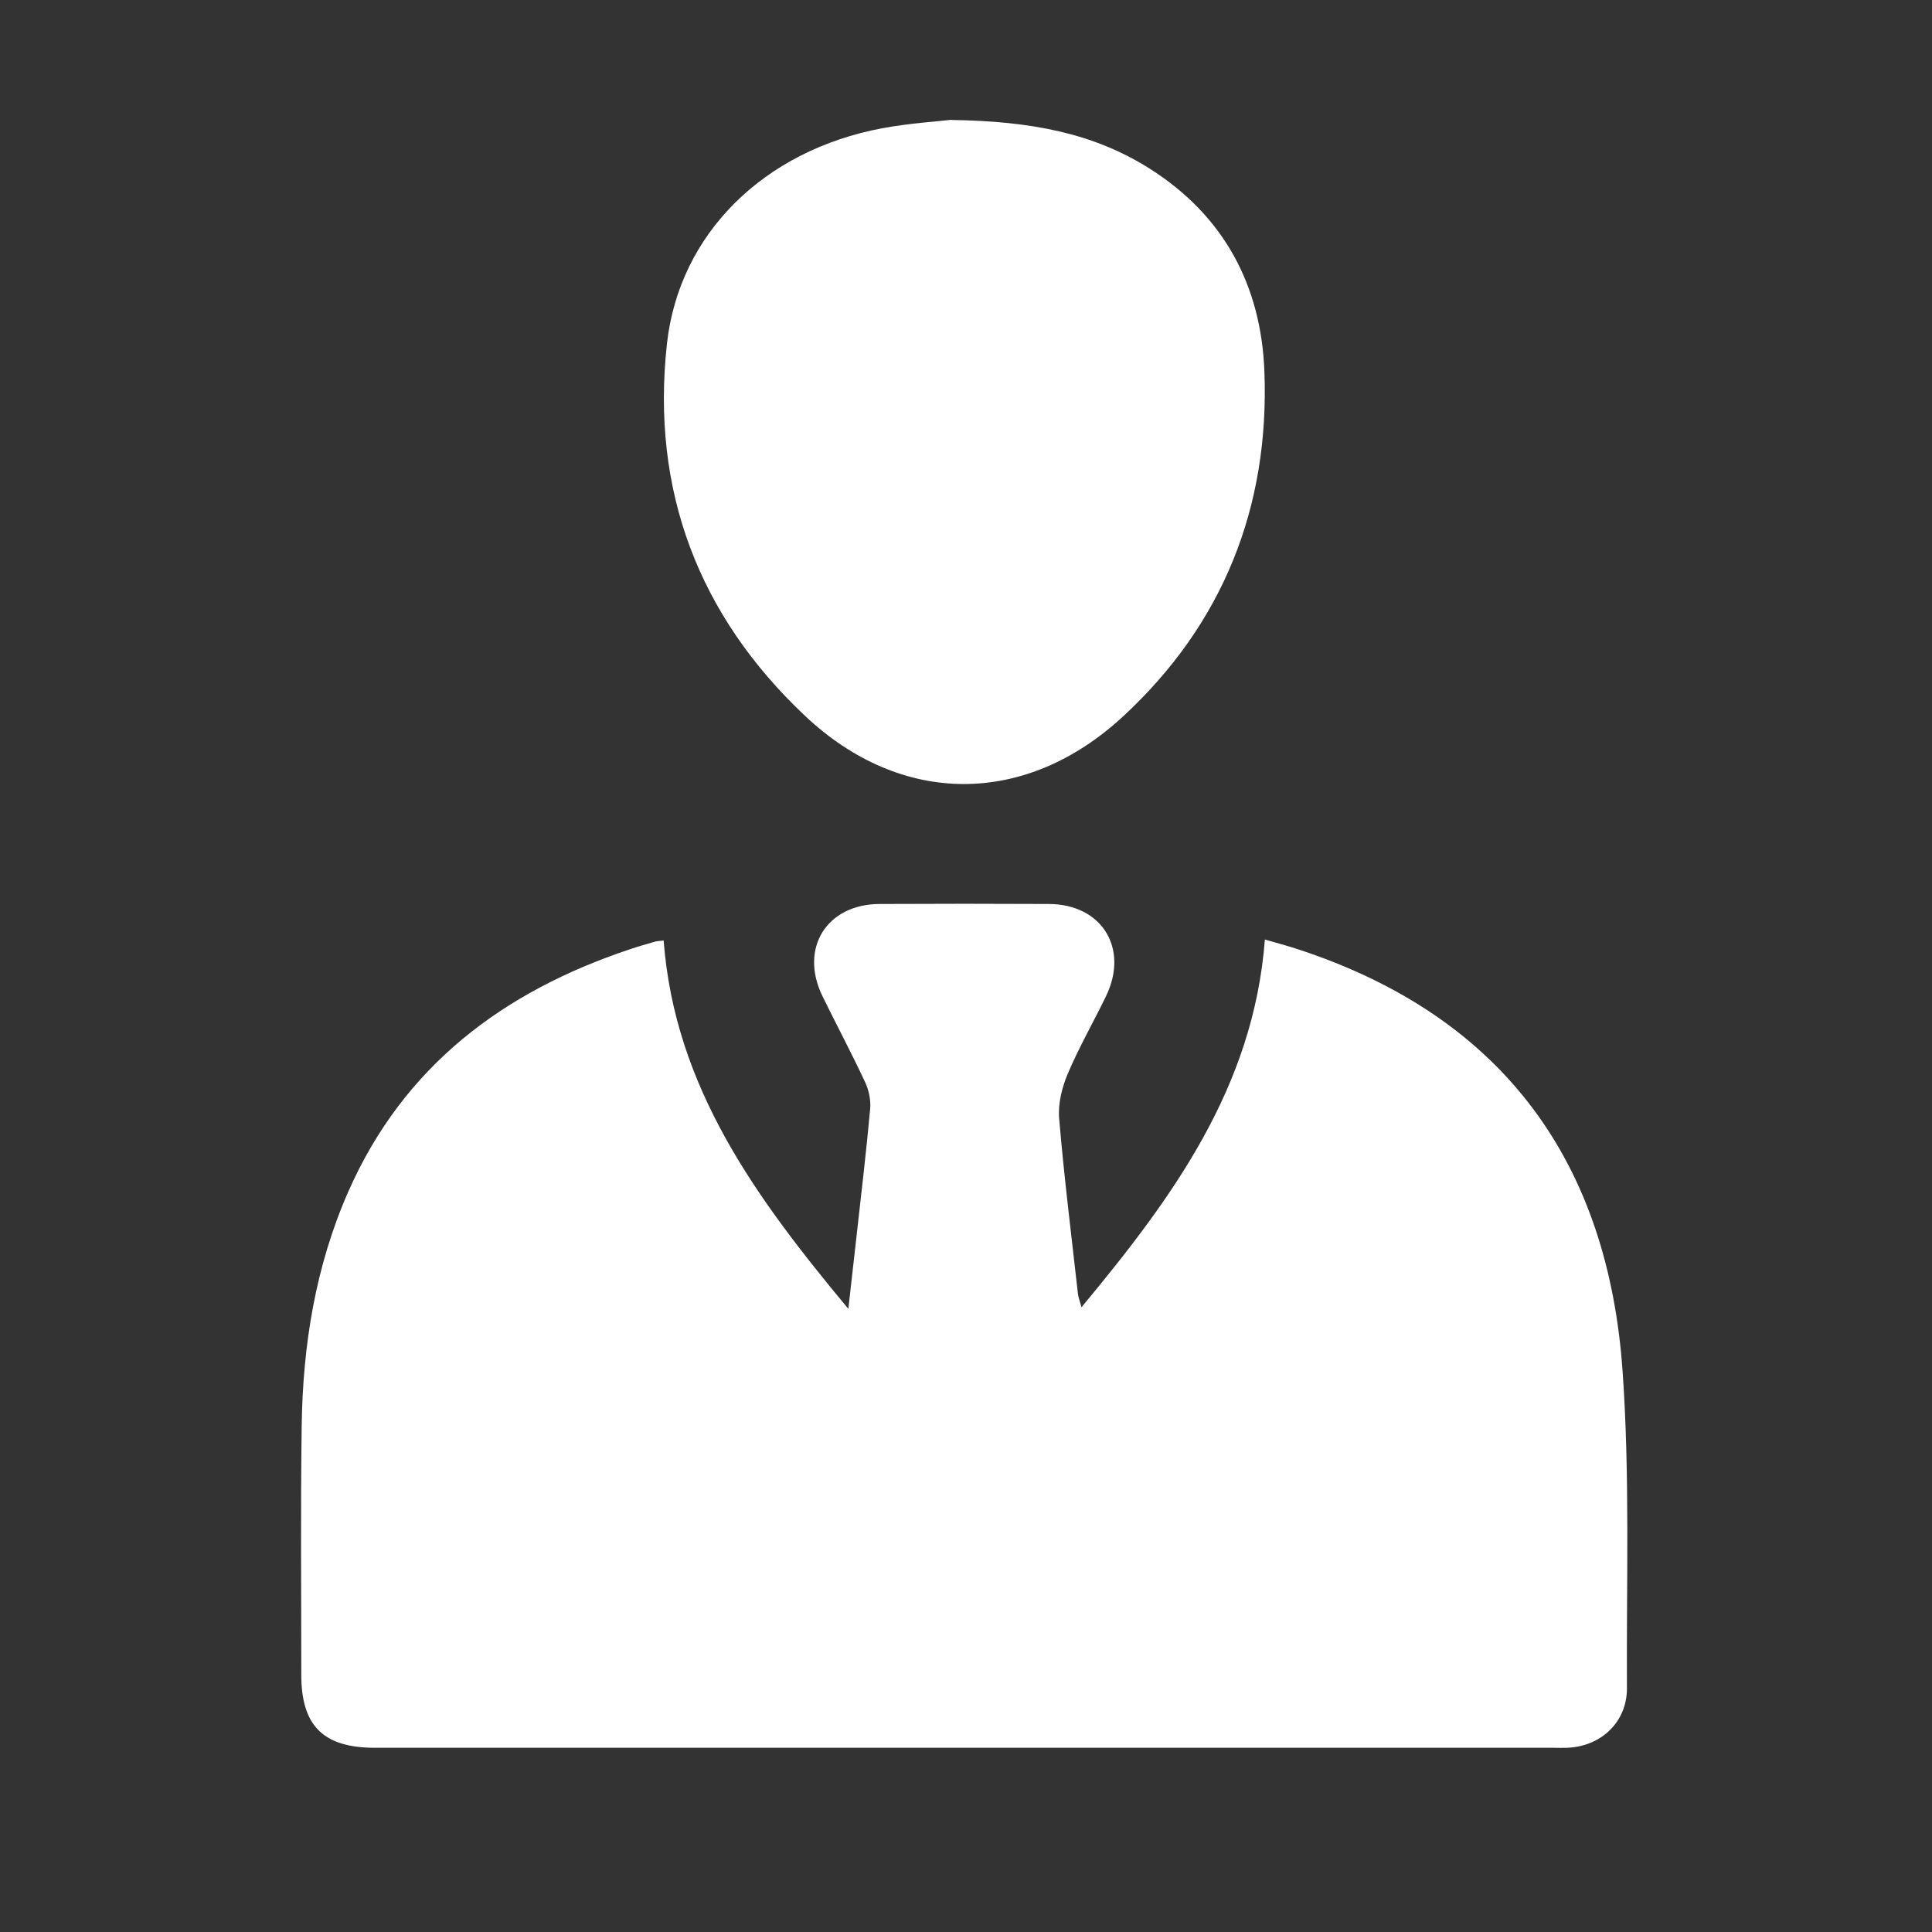
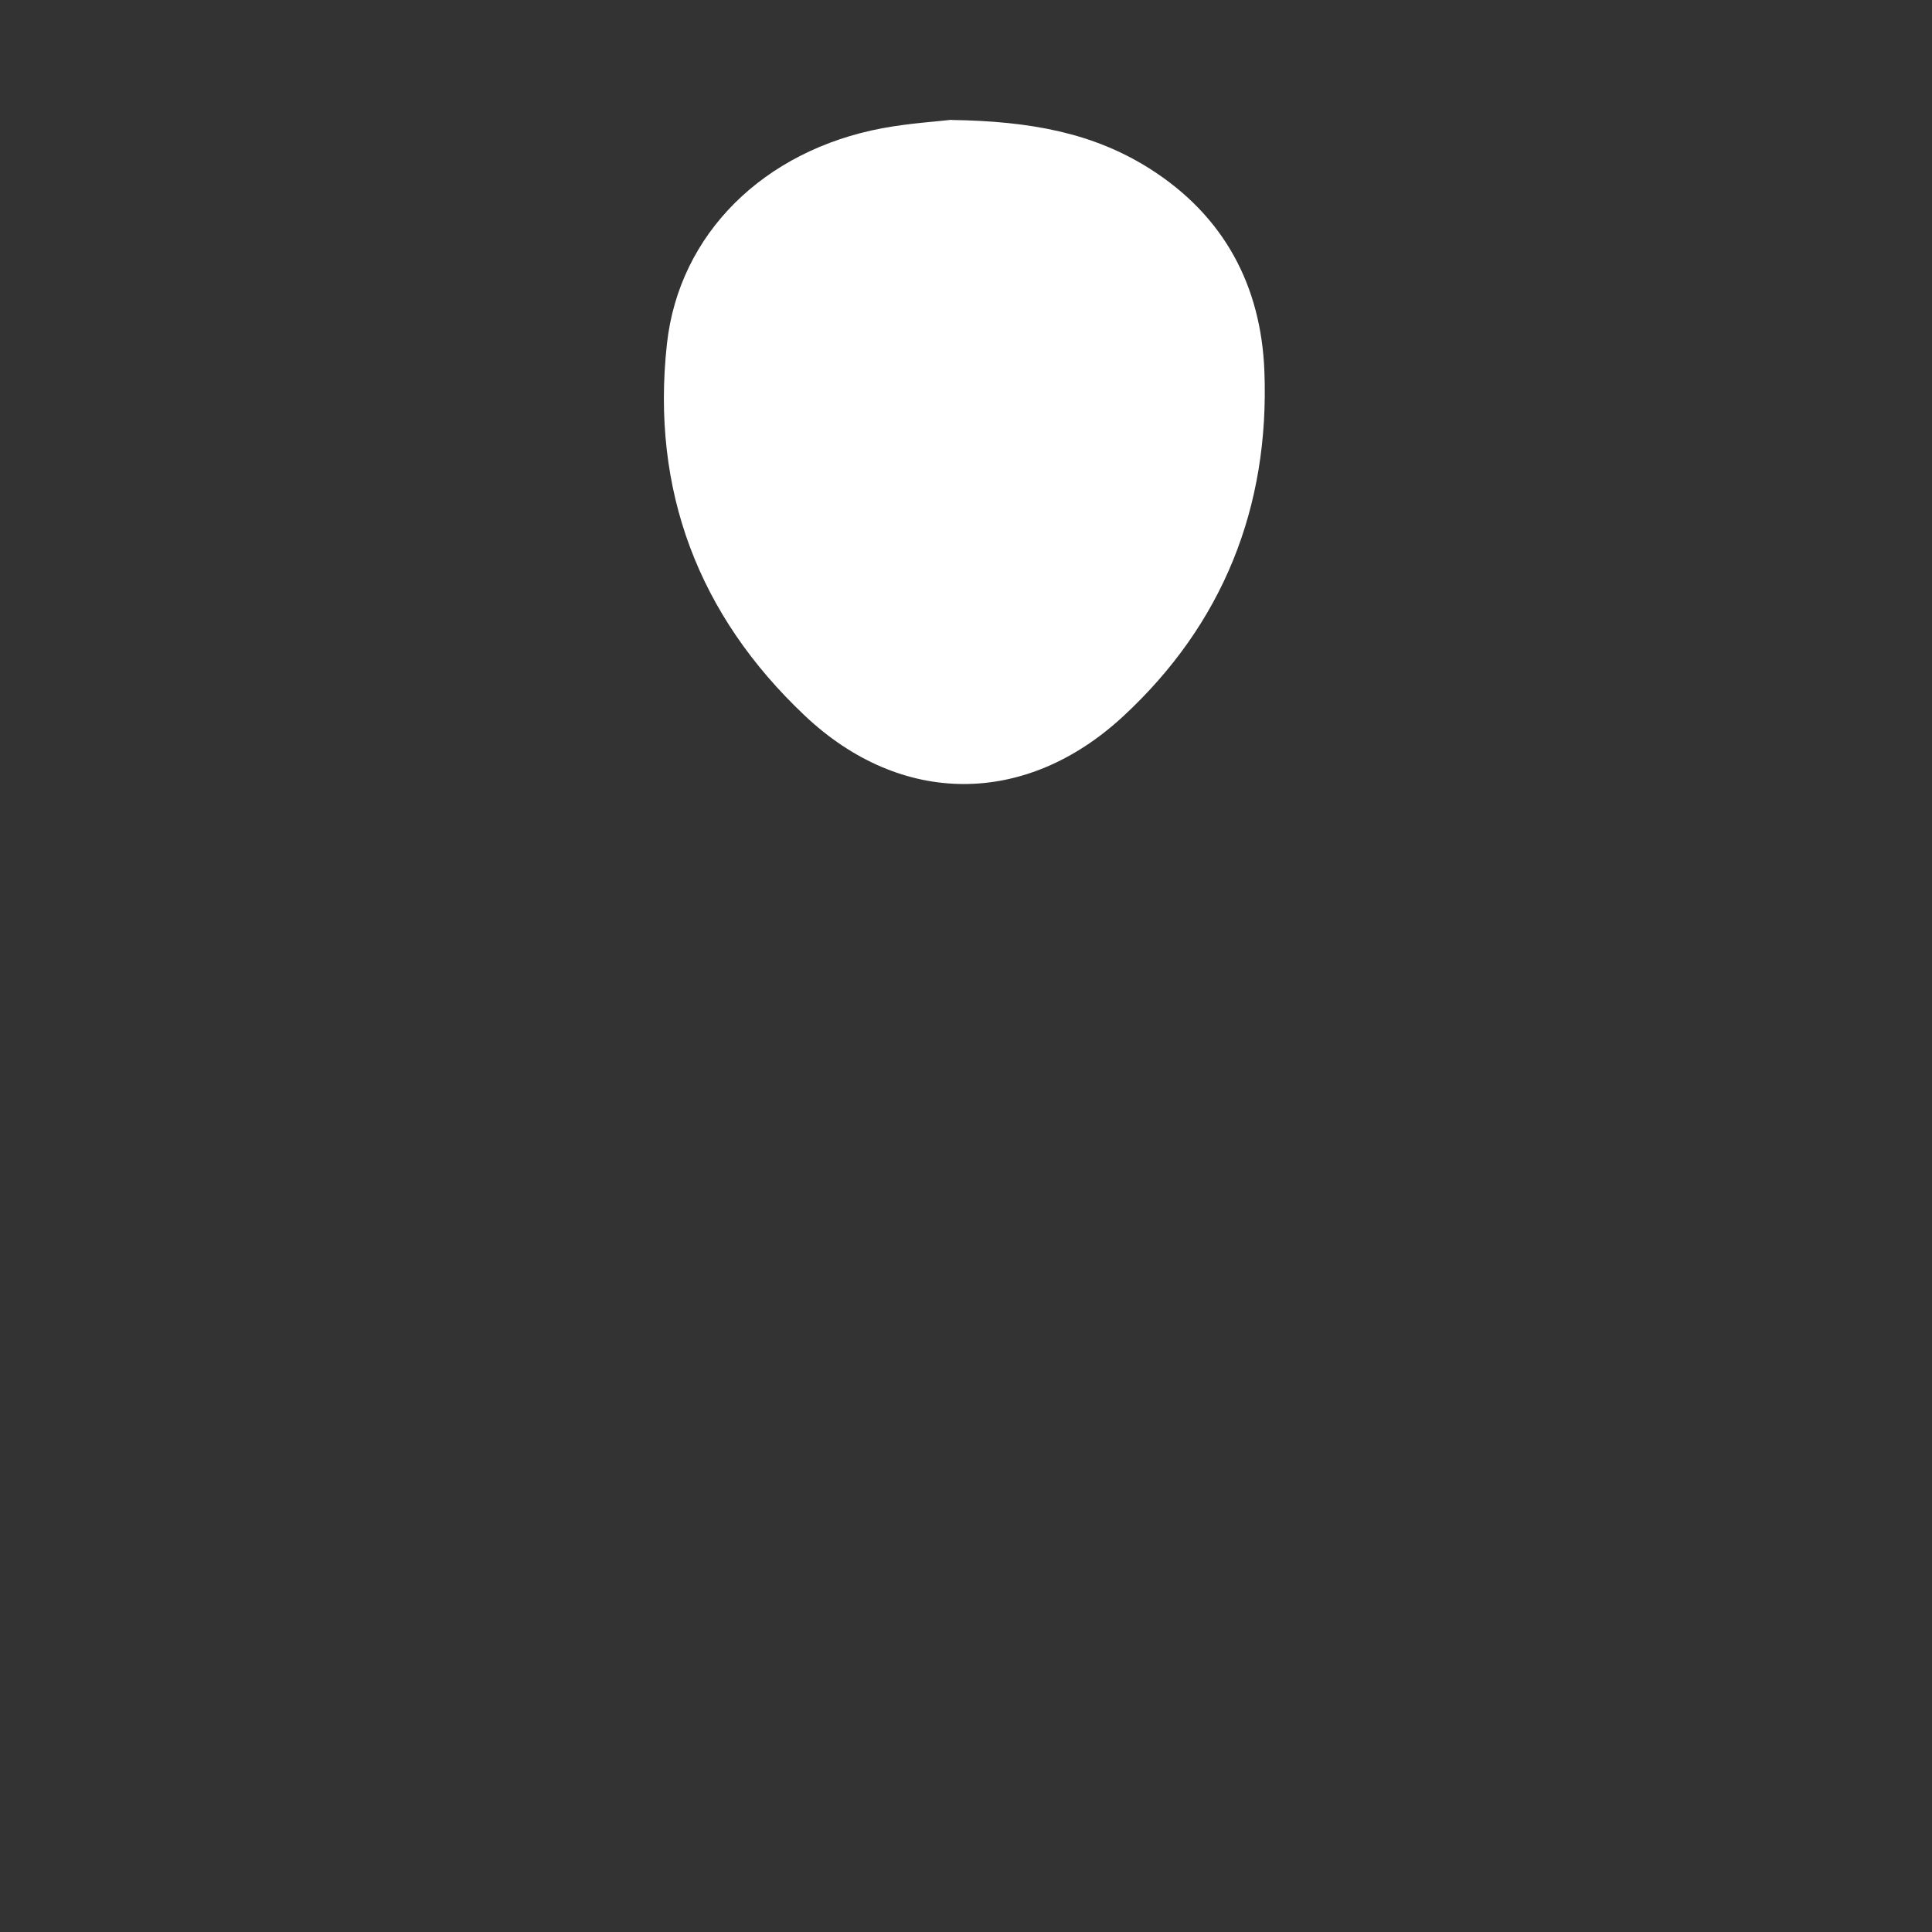
<svg xmlns="http://www.w3.org/2000/svg" id="Layer_1" data-name="Layer 1" viewBox="0 0 200 200">
  <rect x="0" y="0" width="200" height="200" fill="#333333" stroke="none" />
  <defs>
    <style> .cls-1 { fill: #fff; stroke-width: 0px; } </style>
  </defs>
-   <path class="cls-1" d="M68.7,97.36c1.16,15.24,9.59,26.67,19.12,38.13.32-2.82.59-5.18.85-7.54.49-4.39,1.01-8.77,1.41-13.17.08-.91-.14-1.94-.53-2.77-1.4-3-2.96-5.92-4.41-8.89-2.41-4.94.42-9.51,5.9-9.54,5.85-.03,11.7-.03,17.54,0,5.48.02,8.31,4.58,5.92,9.53-1.3,2.69-2.8,5.29-3.96,8.03-.6,1.42-1.02,3.09-.9,4.6.51,6.08,1.27,12.14,1.95,18.21.04.37.19.72.37,1.37,9.37-11.28,17.8-22.71,18.98-38.06,1.2.35,2.24.62,3.25.95,21.87,7.09,32.27,22.6,33.77,43.61.78,10.93.4,21.95.46,32.92.02,3.52-2.68,6.07-6.22,6.19-.45.02-.91,0-1.36,0-40.67,0-81.35,0-122.02,0-5.34,0-7.63-2.26-7.63-7.54,0-8.58-.08-17.16.04-25.73.11-8.38,1.42-16.56,4.82-24.29,5.73-13.01,16.03-20.73,29.18-25.11.86-.29,1.73-.54,2.61-.79.18-.05.38-.05.87-.11Z" />
  <path class="cls-1" d="M98.51,12.42c8.17.12,14.67,1.34,20.51,5.04,7.69,4.87,11.53,12.11,11.87,20.98.54,14.05-4.29,26.17-14.65,35.74-10.08,9.32-22.95,9.33-32.93-.1-11.01-10.39-15.93-23.33-14.27-38.48,1.25-11.39,10.03-20.04,22.32-22.33,2.8-.52,5.66-.69,7.14-.87Z" />
</svg>